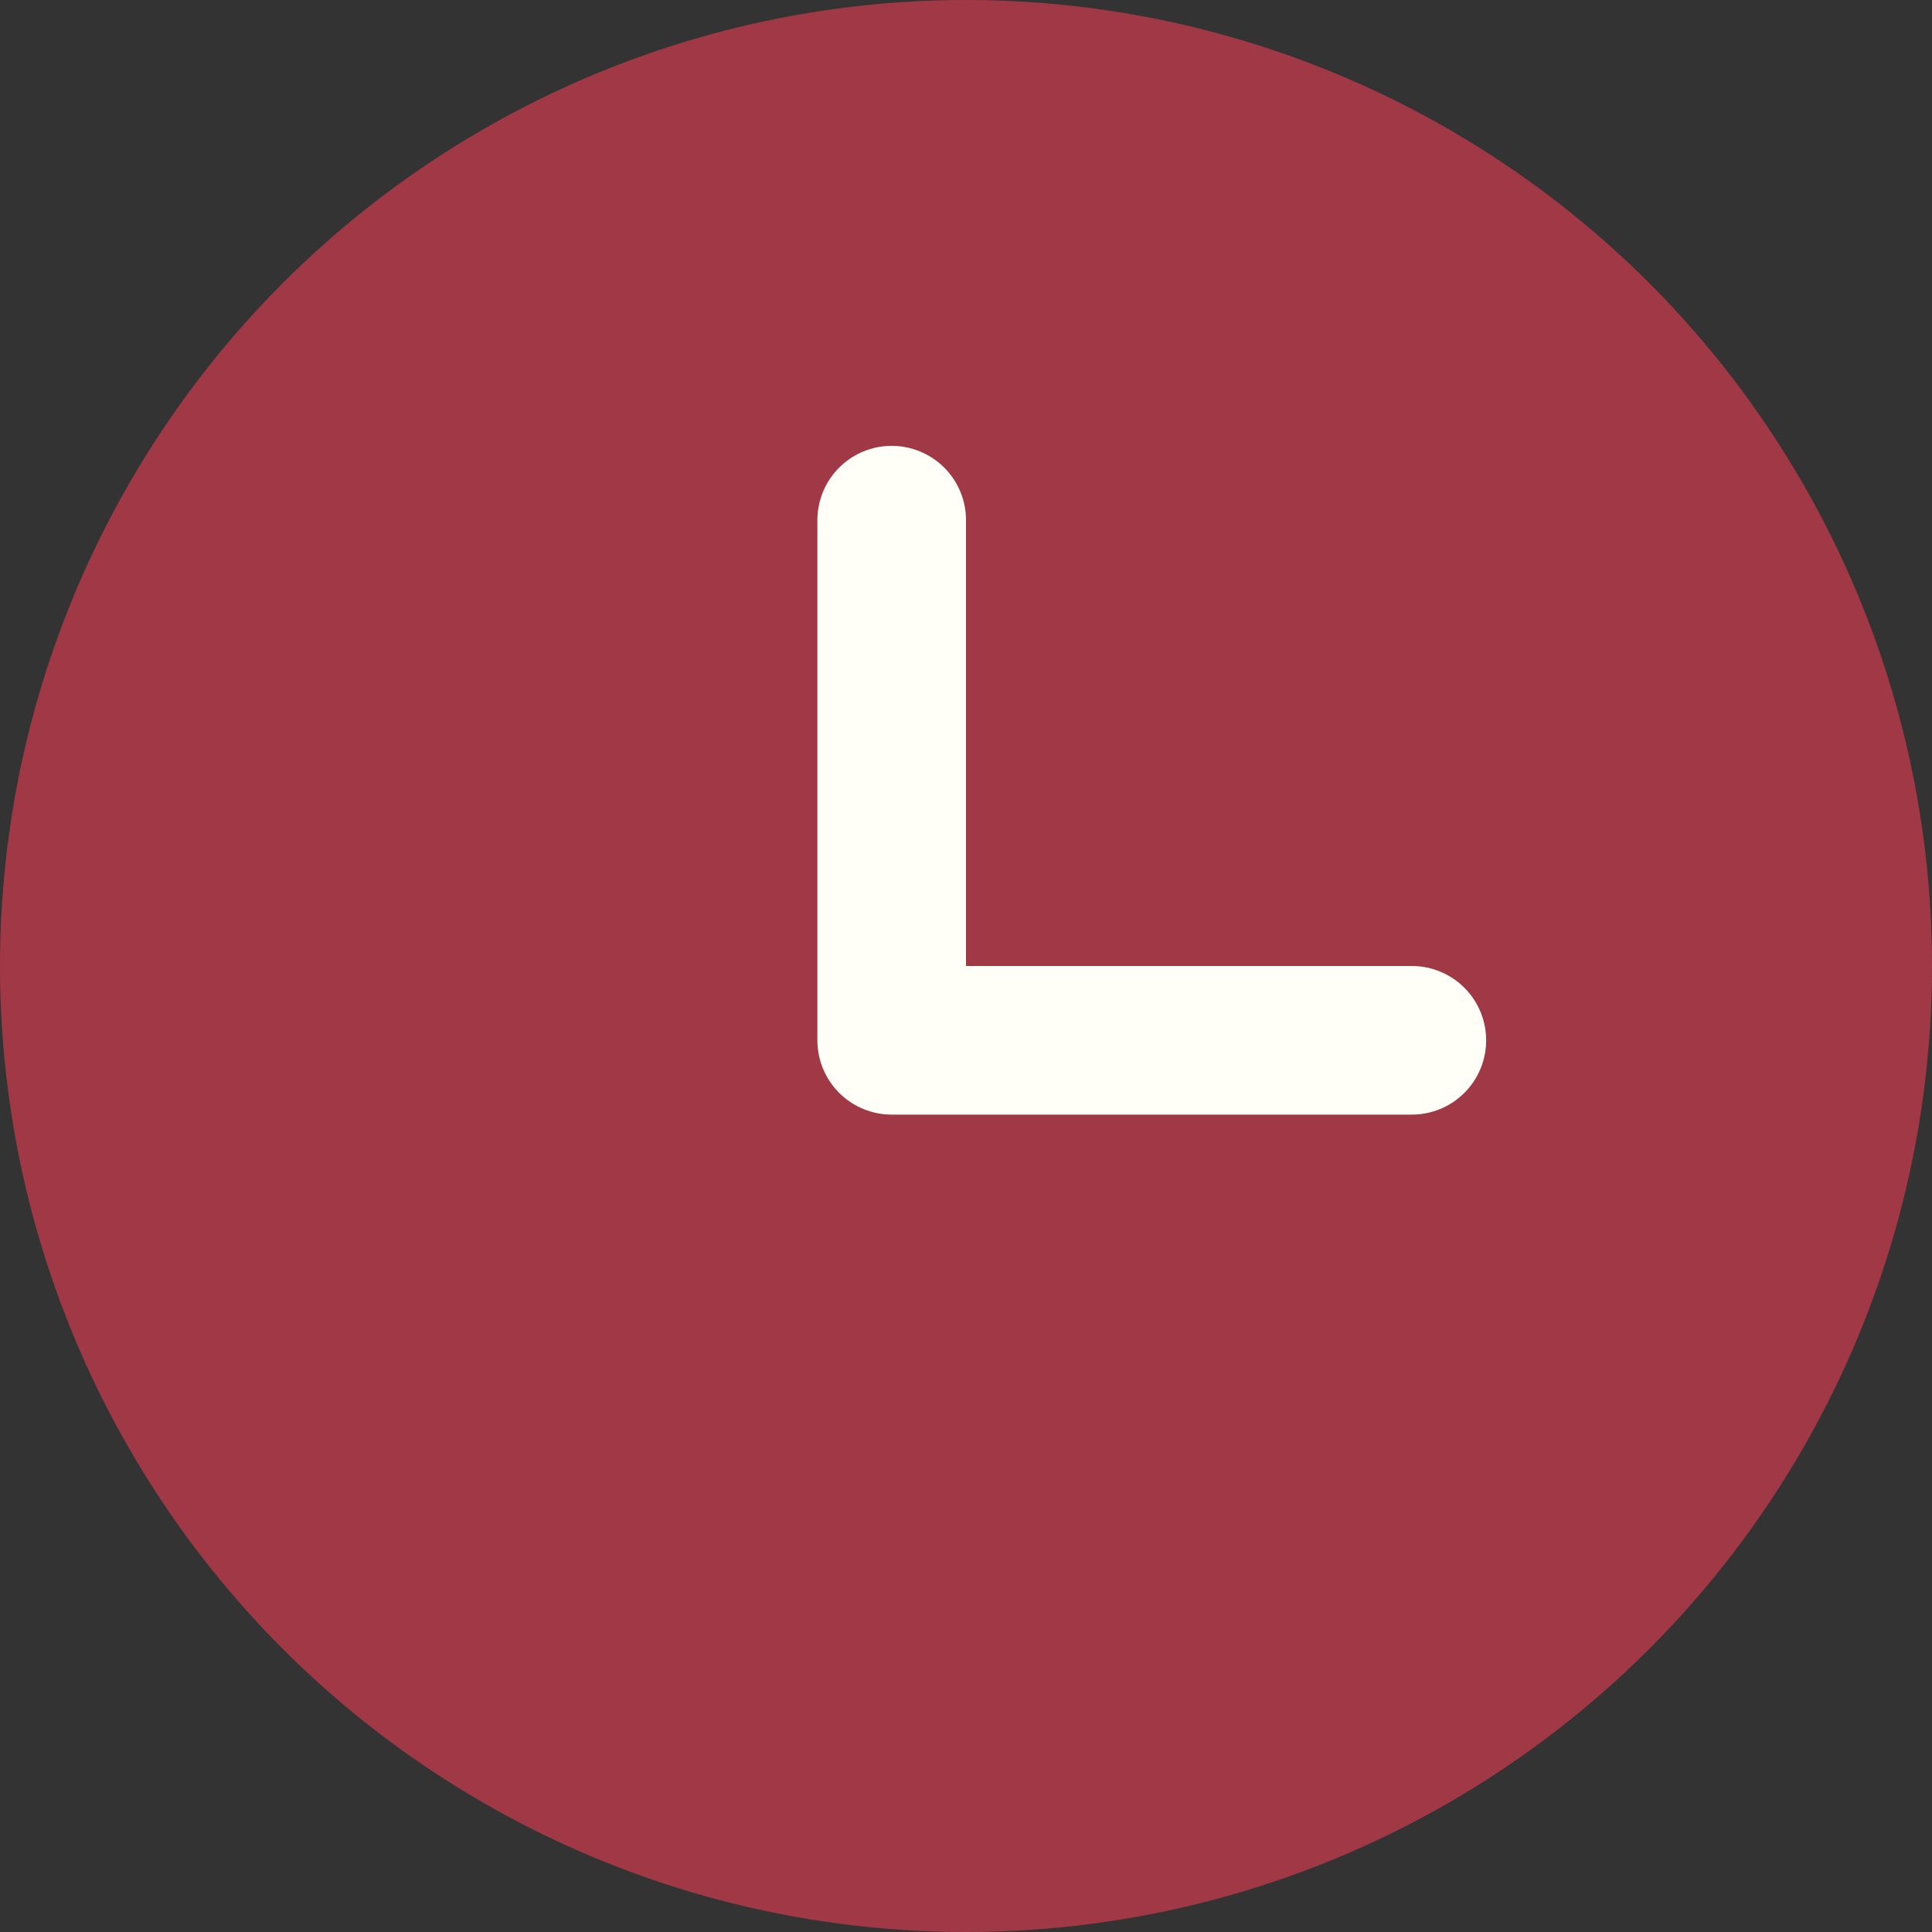
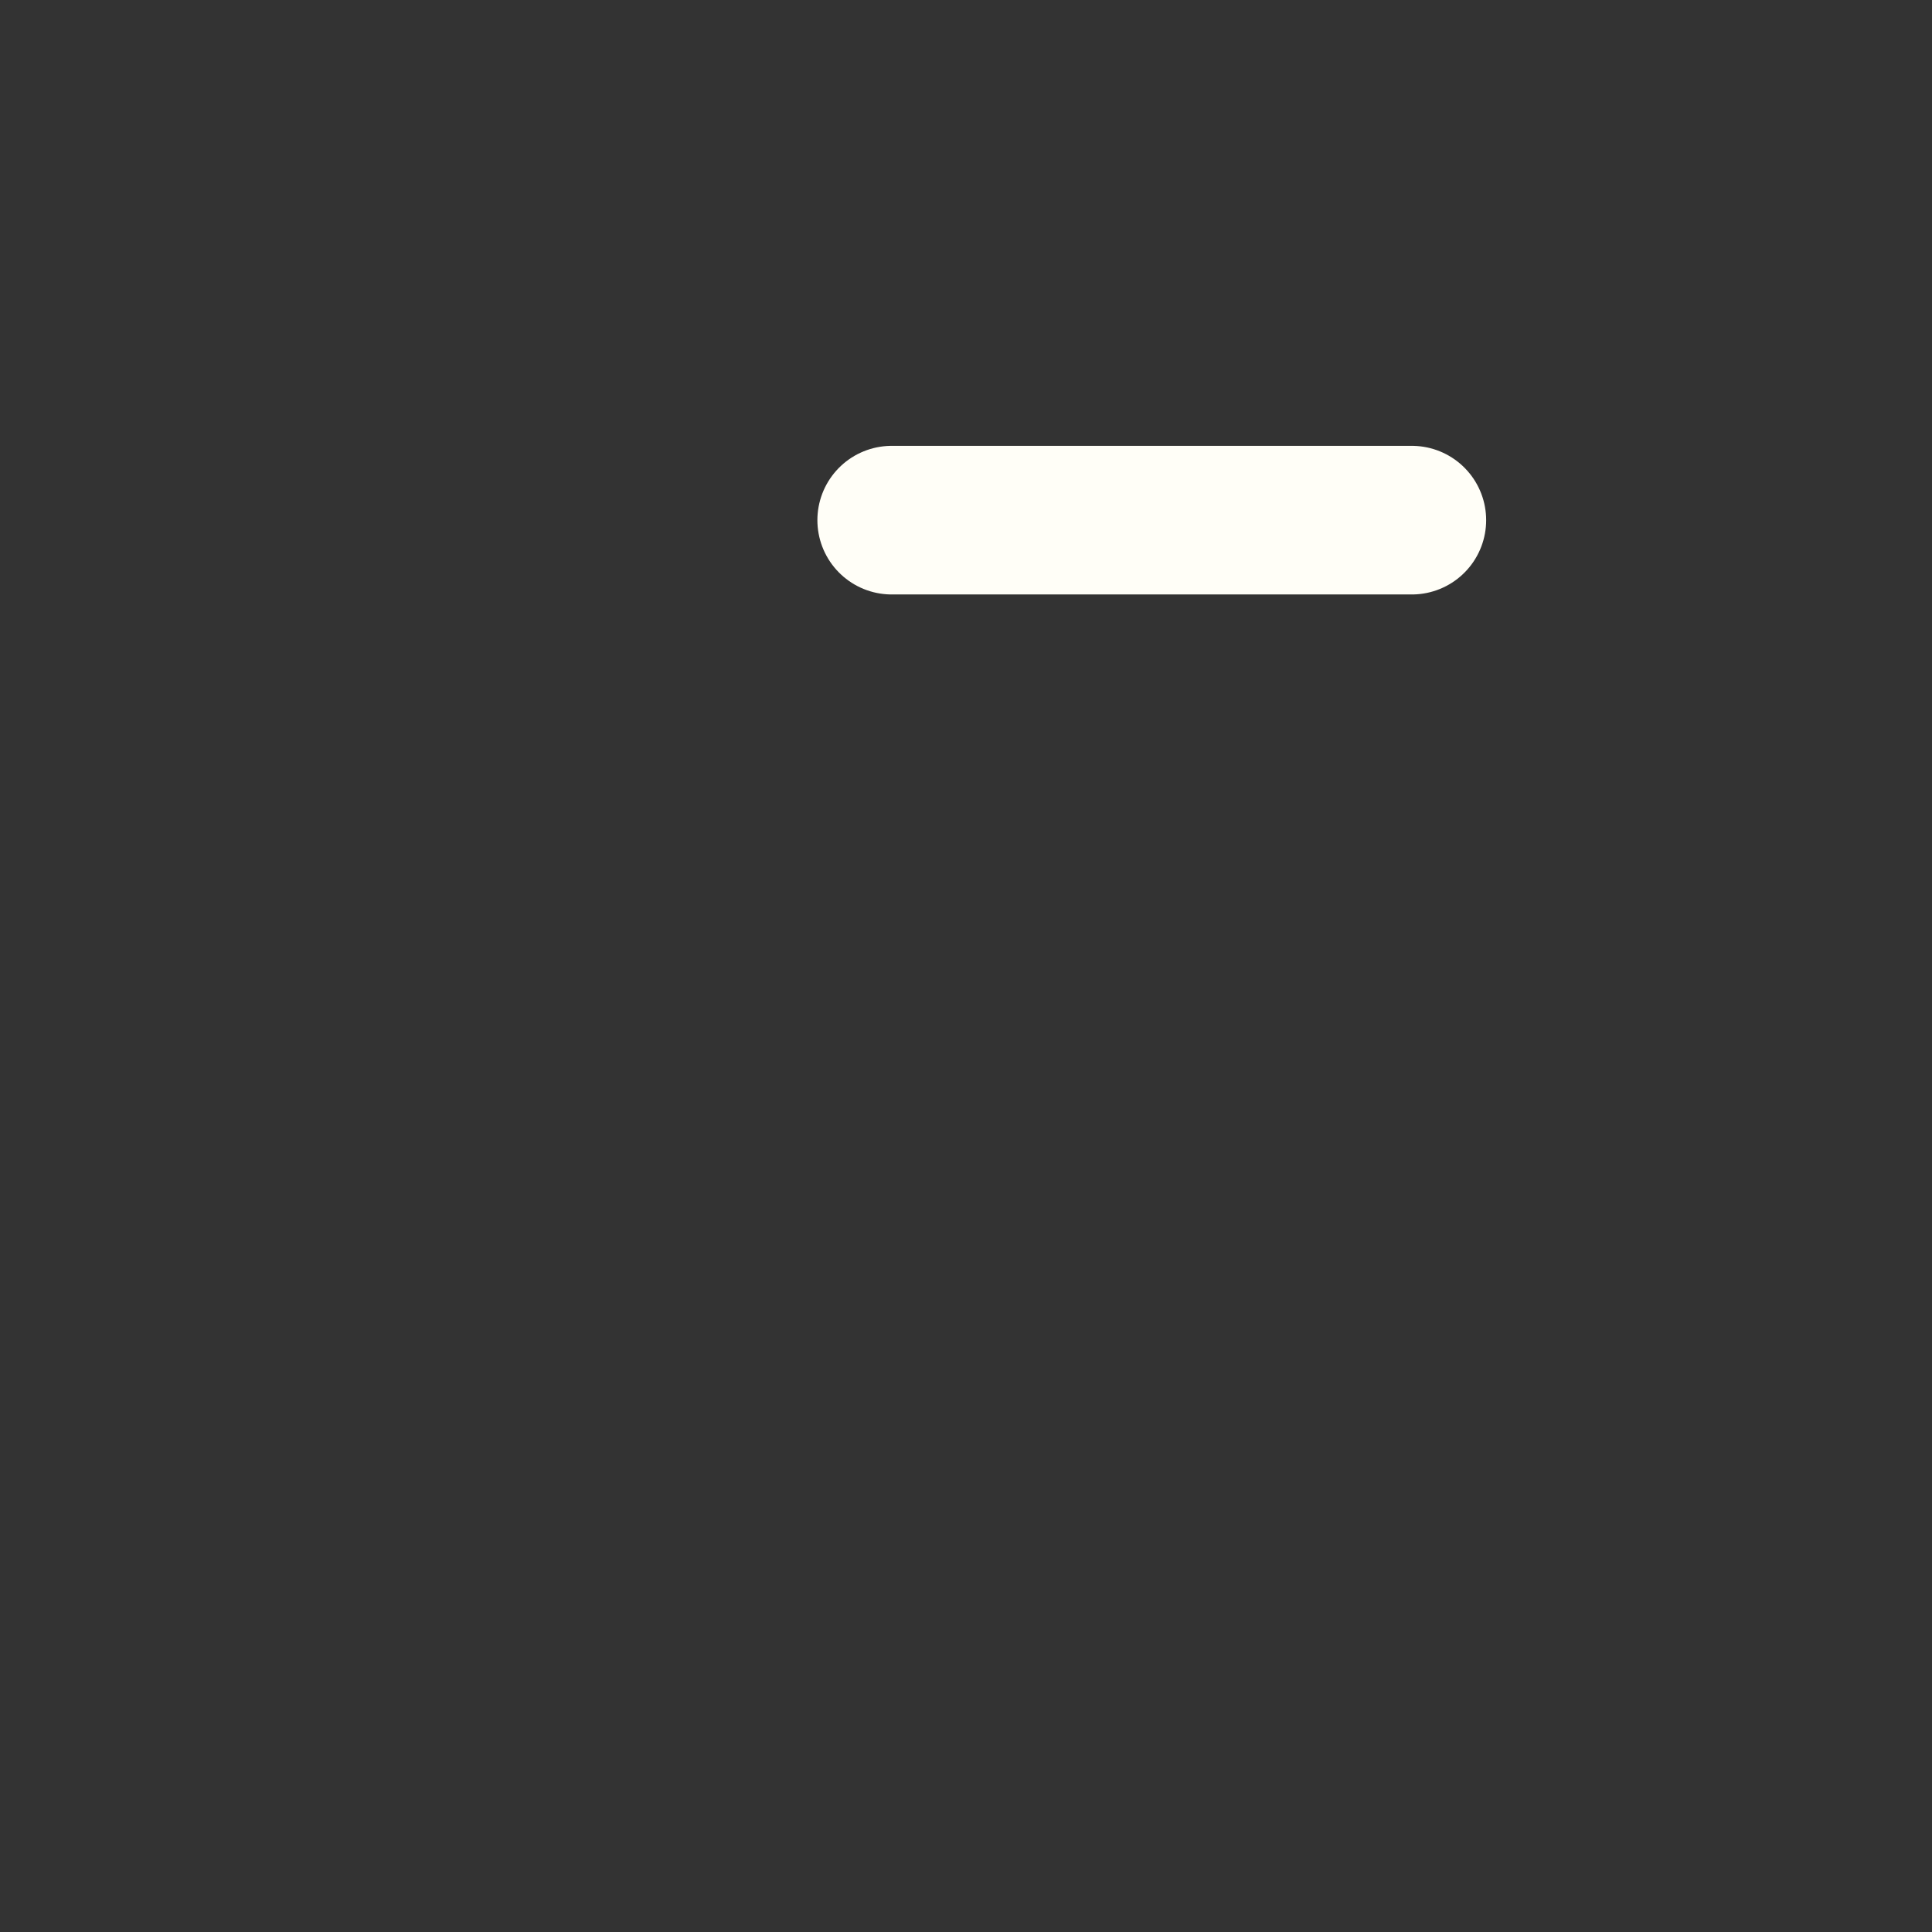
<svg xmlns="http://www.w3.org/2000/svg" width="26" height="26" viewBox="0 0 26 26" fill="none">
  <rect x="0" y="0" width="26" height="26" fill="#333333" stroke="none" />
-   <circle cx="13" cy="13" r="13" fill="#A13846" />
-   <path d="M12 7V14H19" stroke="#FFFEF7" stroke-width="2" stroke-linecap="round" stroke-linejoin="round" />
+   <path d="M12 7H19" stroke="#FFFEF7" stroke-width="2" stroke-linecap="round" stroke-linejoin="round" />
</svg>